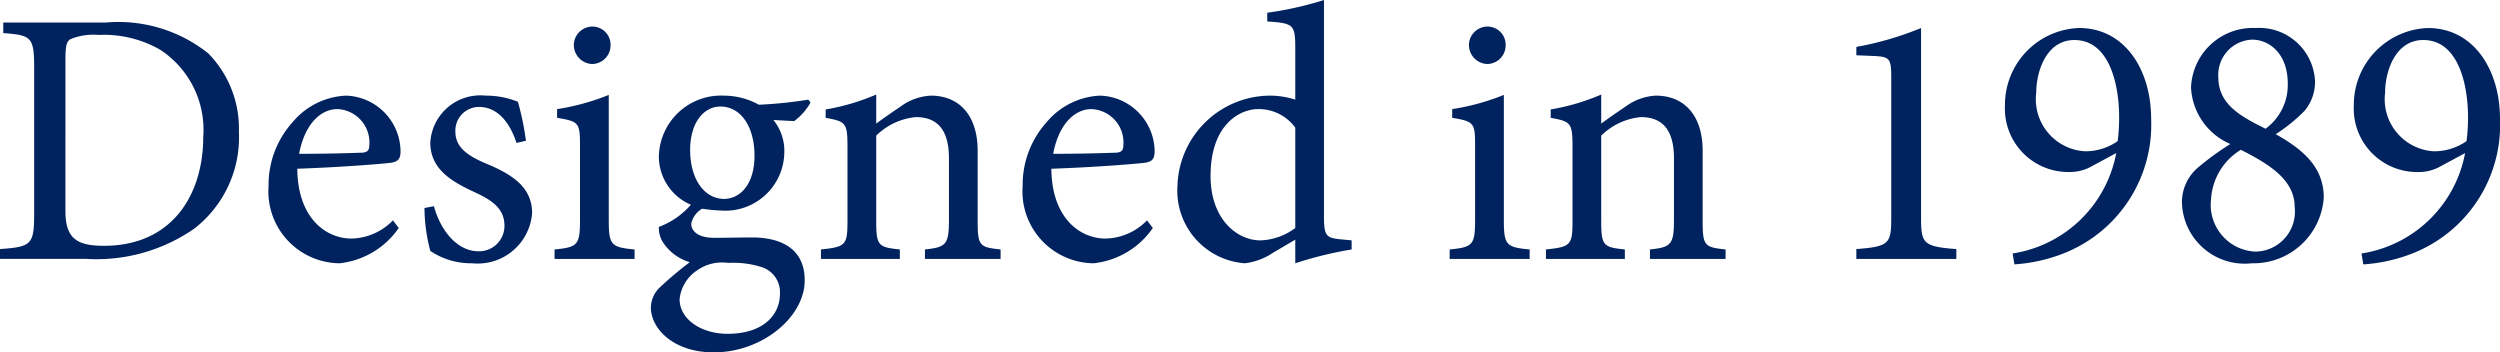
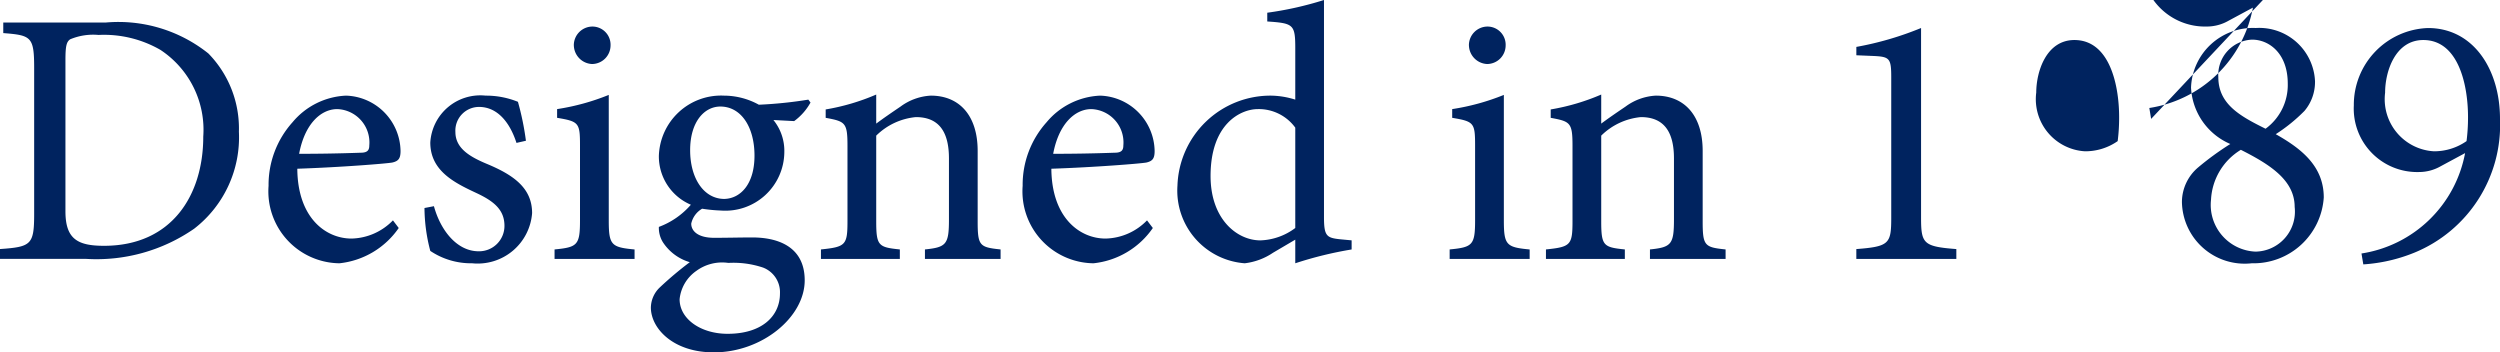
<svg xmlns="http://www.w3.org/2000/svg" viewBox="0 0 96.306 13.574">
  <g data-name="レイヤー 2">
-     <path d="M4.062.869a5.552 5.552 0 013.964 1.19 4.128 4.128 0 011.177 3.012A4.446 4.446 0 017.48 8.81a6.603 6.603 0 01-4.16 1.163H0v-.379c1.205-.084 1.316-.168 1.316-1.358V2.62c0-1.205-.111-1.261-1.19-1.345V.869zm-1.541 7.27c0 1.064.462 1.33 1.485 1.33 2.62 0 3.824-1.96 3.824-4.202A3.684 3.684 0 006.177 1.92a4.353 4.353 0 00-2.381-.574 2.294 2.294 0 00-1.093.168c-.14.098-.182.252-.182.799zm12.839.644a3.181 3.181 0 01-2.282 1.359 2.77 2.77 0 01-2.732-2.984 3.606 3.606 0 01.925-2.451 2.843 2.843 0 012.059-1.023 2.169 2.169 0 012.1 2.13c0 .28-.07.392-.322.448-.237.042-1.988.182-3.655.238.013 1.905 1.106 2.69 2.087 2.69a2.29 2.29 0 001.597-.701zm-3.838-2.858c.785 0 1.556-.013 2.368-.042.252 0 .336-.084.336-.28a1.285 1.285 0 00-1.233-1.4c-.644 0-1.26.588-1.47 1.722zm8.374-.42c-.267-.826-.757-1.386-1.443-1.386a.913.913 0 00-.91.966c0 .63.56.953 1.19 1.219 1.05.434 1.765.938 1.765 1.905a2.102 2.102 0 01-2.311 1.933 2.814 2.814 0 01-1.611-.476 6.604 6.604 0 01-.224-1.653l.364-.07c.252.924.882 1.737 1.723 1.737a.977.977 0 00.994-.981c0-.617-.406-.952-1.106-1.275-.84-.392-1.751-.854-1.751-1.933a1.93 1.93 0 012.13-1.807 3.265 3.265 0 011.246.238 10.55 10.55 0 01.308 1.5zm1.467 4.469v-.365c.883-.084.98-.168.98-1.12V5.604c0-.87-.041-.925-.882-1.065v-.336a8.853 8.853 0 001.99-.547V8.49c0 .952.097 1.036.994 1.12v.365zm.742-8.223a.72.72 0 01.715-.728.7.7 0 01.7.728.718.718 0 01-.714.715.735.735 0 01-.7-.715zm9.118 2.199a2.21 2.21 0 01-.63.715l-.799-.042a1.887 1.887 0 01.42 1.247 2.274 2.274 0 01-2.451 2.24 5.91 5.91 0 01-.715-.07.88.88 0 00-.42.575c0 .28.252.546.883.546.504 0 1.008-.014 1.47-.014.869 0 2.018.28 2.018 1.653 0 1.415-1.64 2.774-3.502 2.774-1.555 0-2.41-.91-2.424-1.71a1.093 1.093 0 01.336-.784 13.583 13.583 0 011.163-.98 1.863 1.863 0 01-1.036-.77 1.048 1.048 0 01-.155-.589 3.023 3.023 0 001.233-.854 2.022 2.022 0 01-1.233-1.878 2.398 2.398 0 012.508-2.325 2.794 2.794 0 011.344.35 16.356 16.356 0 001.906-.196zm-4.399 6.486a1.512 1.512 0 00-.644 1.092c0 .757.812 1.331 1.849 1.331 1.33 0 2.017-.686 2.017-1.555a1.016 1.016 0 00-.645-.994 3.585 3.585 0 00-1.344-.182 1.676 1.676 0 00-1.233.308zm-.238-4.65c0 1.092.532 1.877 1.317 1.877.616-.015 1.162-.561 1.162-1.667 0-1.107-.518-1.892-1.316-1.892-.617 0-1.163.589-1.163 1.681zm9.045 4.188v-.365c.827-.084.925-.196.925-1.162v-2.34c0-.966-.337-1.596-1.275-1.596a2.507 2.507 0 00-1.527.714v3.292c0 .952.084 1.008.91 1.092v.365h-3.039v-.365c.953-.098 1.022-.168 1.022-1.092v-2.9c0-.896-.084-.938-.84-1.078v-.323a8.41 8.41 0 001.947-.574v1.12c.28-.21.588-.42.939-.658a2.149 2.149 0 011.163-.42c1.106 0 1.806.77 1.806 2.13v2.703c0 .952.07 1.008.883 1.092v.365zm8.779-1.191a3.181 3.181 0 01-2.284 1.359 2.77 2.77 0 01-2.731-2.984 3.606 3.606 0 01.924-2.451 2.843 2.843 0 012.06-1.023 2.169 2.169 0 012.1 2.13c0 .28-.07.392-.322.448-.238.042-1.989.182-3.656.238.014 1.905 1.107 2.69 2.087 2.69a2.29 2.29 0 001.598-.701zm-3.84-2.858c.785 0 1.555-.013 2.367-.042.253 0 .337-.084.337-.28a1.285 1.285 0 00-1.233-1.4c-.644 0-1.26.588-1.47 1.722zM52.068 9.61a14.54 14.54 0 00-2.171.532v-.91l-.855.503a2.458 2.458 0 01-1.092.407 2.806 2.806 0 01-2.592-2.984 3.586 3.586 0 013.614-3.474 3.229 3.229 0 01.925.154V1.863c0-.924-.07-.967-1.079-1.036V.49A13.027 13.027 0 0051.003 0v8.363c0 .728.099.798.617.854l.448.042zm-2.171-4.693a1.74 1.74 0 00-1.443-.714c-.644 0-1.82.546-1.82 2.577 0 1.667 1.022 2.48 1.918 2.48a2.362 2.362 0 001.345-.477zm5.947 5.057v-.365c.883-.084.98-.168.98-1.12V5.604c0-.87-.041-.925-.882-1.065v-.336a8.852 8.852 0 001.99-.547V8.49c0 .952.097 1.036.994 1.12v.365zm.742-8.223a.72.72 0 01.715-.728.7.7 0 01.7.728.718.718 0 01-.714.715.735.735 0 01-.7-.715zm6.974 8.223v-.365c.827-.084.925-.196.925-1.162v-2.34c0-.966-.337-1.596-1.275-1.596a2.507 2.507 0 00-1.527.714v3.292c0 .952.085 1.008.91 1.092v.365h-3.039v-.365c.953-.098 1.023-.168 1.023-1.092v-2.9c0-.896-.084-.938-.84-1.078v-.323a8.41 8.41 0 001.946-.574v1.12c.28-.21.588-.42.939-.658a2.152 2.152 0 011.163-.42c1.106 0 1.806.77 1.806 2.13v2.703c0 .952.07 1.008.883 1.092v.365zm7.95 0v-.379c1.276-.097 1.345-.21 1.345-1.218V2.984c0-.729-.056-.798-.672-.827l-.672-.028v-.322a12.247 12.247 0 002.493-.728v7.298c0 1.008.084 1.12 1.359 1.218v.379zM82.867 4.58a5.321 5.321 0 01-3.306 5.155 6.276 6.276 0 01-1.96.449l-.07-.42a4.804 4.804 0 003.991-3.867l-.938.505a1.685 1.685 0 01-.84.224 2.443 2.443 0 01-2.508-2.564 2.96 2.96 0 012.857-2.983c1.751 0 2.774 1.597 2.774 3.502zM78.44 3.573a2.01 2.01 0 001.877 2.255 2.175 2.175 0 001.261-.392 7.108 7.108 0 00.056-.924c0-1.233-.364-2.97-1.723-2.97-1.078 0-1.47 1.205-1.47 2.031zm10.74-.421a1.723 1.723 0 01-.406 1.12 6.377 6.377 0 01-1.107.897c.967.546 1.85 1.219 1.85 2.437a2.712 2.712 0 01-2.774 2.536 2.418 2.418 0 01-2.69-2.368 1.753 1.753 0 01.631-1.33 11.01 11.01 0 011.233-.897 2.496 2.496 0 01-1.513-2.171 2.383 2.383 0 012.493-2.297 2.15 2.15 0 012.284 2.073zm-.784 4.819c0-1.051-.995-1.653-2.073-2.2a2.384 2.384 0 00-1.149 1.92 1.801 1.801 0 001.71 2.002 1.542 1.542 0 001.512-1.722zM85.455 2.97c0 1.036.826 1.499 1.82 1.989a2.086 2.086 0 00.855-1.737c0-1.177-.729-1.695-1.373-1.695a1.358 1.358 0 00-1.302 1.443zm10.851 1.61A5.321 5.321 0 0193 9.736a6.276 6.276 0 01-1.96.449l-.07-.42a4.804 4.804 0 003.991-3.867l-.938.505a1.685 1.685 0 01-.84.224 2.443 2.443 0 01-2.508-2.564 2.96 2.96 0 012.858-2.983c1.75 0 2.773 1.597 2.773 3.502zM91.88 3.573a2.01 2.01 0 001.877 2.255 2.175 2.175 0 001.26-.392 7.11 7.11 0 00.057-.924c0-1.233-.364-2.97-1.723-2.97-1.079 0-1.471 1.205-1.471 2.031z" fill="#00235f" data-name="レイヤー 1" />
+     <path d="M4.062.869a5.552 5.552 0 013.964 1.19 4.128 4.128 0 011.177 3.012A4.446 4.446 0 017.48 8.81a6.603 6.603 0 01-4.16 1.163H0v-.379c1.205-.084 1.316-.168 1.316-1.358V2.62c0-1.205-.111-1.261-1.19-1.345V.869zm-1.541 7.27c0 1.064.462 1.33 1.485 1.33 2.62 0 3.824-1.96 3.824-4.202A3.684 3.684 0 006.177 1.92a4.353 4.353 0 00-2.381-.574 2.294 2.294 0 00-1.093.168c-.14.098-.182.252-.182.799zm12.839.644a3.181 3.181 0 01-2.282 1.359 2.77 2.77 0 01-2.732-2.984 3.606 3.606 0 01.925-2.451 2.843 2.843 0 012.059-1.023 2.169 2.169 0 012.1 2.13c0 .28-.07.392-.322.448-.237.042-1.988.182-3.655.238.013 1.905 1.106 2.69 2.087 2.69a2.29 2.29 0 001.597-.701zm-3.838-2.858c.785 0 1.556-.013 2.368-.042.252 0 .336-.084.336-.28a1.285 1.285 0 00-1.233-1.4c-.644 0-1.26.588-1.47 1.722zm8.374-.42c-.267-.826-.757-1.386-1.443-1.386a.913.913 0 00-.91.966c0 .63.56.953 1.19 1.219 1.05.434 1.765.938 1.765 1.905a2.102 2.102 0 01-2.311 1.933 2.814 2.814 0 01-1.611-.476 6.604 6.604 0 01-.224-1.653l.364-.07c.252.924.882 1.737 1.723 1.737a.977.977 0 00.994-.981c0-.617-.406-.952-1.106-1.275-.84-.392-1.751-.854-1.751-1.933a1.93 1.93 0 012.13-1.807 3.265 3.265 0 011.246.238 10.55 10.55 0 01.308 1.5zm1.467 4.469v-.365c.883-.084.98-.168.98-1.12V5.604c0-.87-.041-.925-.882-1.065v-.336a8.853 8.853 0 001.99-.547V8.49c0 .952.097 1.036.994 1.12v.365zm.742-8.223a.72.72 0 01.715-.728.7.7 0 01.7.728.718.718 0 01-.714.715.735.735 0 01-.7-.715zm9.118 2.199a2.21 2.21 0 01-.63.715l-.799-.042a1.887 1.887 0 01.42 1.247 2.274 2.274 0 01-2.451 2.24 5.91 5.91 0 01-.715-.07.88.88 0 00-.42.575c0 .28.252.546.883.546.504 0 1.008-.014 1.47-.014.869 0 2.018.28 2.018 1.653 0 1.415-1.64 2.774-3.502 2.774-1.555 0-2.41-.91-2.424-1.71a1.093 1.093 0 01.336-.784 13.583 13.583 0 011.163-.98 1.863 1.863 0 01-1.036-.77 1.048 1.048 0 01-.155-.589 3.023 3.023 0 001.233-.854 2.022 2.022 0 01-1.233-1.878 2.398 2.398 0 012.508-2.325 2.794 2.794 0 011.344.35 16.356 16.356 0 001.906-.196zm-4.399 6.486a1.512 1.512 0 00-.644 1.092c0 .757.812 1.331 1.849 1.331 1.33 0 2.017-.686 2.017-1.555a1.016 1.016 0 00-.645-.994 3.585 3.585 0 00-1.344-.182 1.676 1.676 0 00-1.233.308zm-.238-4.65c0 1.092.532 1.877 1.317 1.877.616-.015 1.162-.561 1.162-1.667 0-1.107-.518-1.892-1.316-1.892-.617 0-1.163.589-1.163 1.681zm9.045 4.188v-.365c.827-.084.925-.196.925-1.162v-2.34c0-.966-.337-1.596-1.275-1.596a2.507 2.507 0 00-1.527.714v3.292c0 .952.084 1.008.91 1.092v.365h-3.039v-.365c.953-.098 1.022-.168 1.022-1.092v-2.9c0-.896-.084-.938-.84-1.078v-.323a8.41 8.41 0 001.947-.574v1.12c.28-.21.588-.42.939-.658a2.149 2.149 0 011.163-.42c1.106 0 1.806.77 1.806 2.13v2.703c0 .952.07 1.008.883 1.092v.365zm8.779-1.191a3.181 3.181 0 01-2.284 1.359 2.77 2.77 0 01-2.731-2.984 3.606 3.606 0 01.924-2.451 2.843 2.843 0 012.06-1.023 2.169 2.169 0 012.1 2.13c0 .28-.07.392-.322.448-.238.042-1.989.182-3.656.238.014 1.905 1.107 2.69 2.087 2.69a2.29 2.29 0 001.598-.701zm-3.84-2.858c.785 0 1.555-.013 2.367-.042.253 0 .337-.084.337-.28a1.285 1.285 0 00-1.233-1.4c-.644 0-1.26.588-1.47 1.722zM52.068 9.61a14.54 14.54 0 00-2.171.532v-.91l-.855.503a2.458 2.458 0 01-1.092.407 2.806 2.806 0 01-2.592-2.984 3.586 3.586 0 013.614-3.474 3.229 3.229 0 01.925.154V1.863c0-.924-.07-.967-1.079-1.036V.49A13.027 13.027 0 0051.003 0v8.363c0 .728.099.798.617.854l.448.042zm-2.171-4.693a1.74 1.74 0 00-1.443-.714c-.644 0-1.82.546-1.82 2.577 0 1.667 1.022 2.48 1.918 2.48a2.362 2.362 0 001.345-.477zm5.947 5.057v-.365c.883-.084.98-.168.98-1.12V5.604c0-.87-.041-.925-.882-1.065v-.336a8.852 8.852 0 001.99-.547V8.49c0 .952.097 1.036.994 1.12v.365zm.742-8.223a.72.72 0 01.715-.728.7.7 0 01.7.728.718.718 0 01-.714.715.735.735 0 01-.7-.715zm6.974 8.223v-.365c.827-.084.925-.196.925-1.162v-2.34c0-.966-.337-1.596-1.275-1.596a2.507 2.507 0 00-1.527.714v3.292c0 .952.085 1.008.91 1.092v.365h-3.039v-.365c.953-.098 1.023-.168 1.023-1.092v-2.9c0-.896-.084-.938-.84-1.078v-.323a8.41 8.41 0 001.946-.574v1.12c.28-.21.588-.42.939-.658a2.152 2.152 0 011.163-.42c1.106 0 1.806.77 1.806 2.13v2.703c0 .952.07 1.008.883 1.092v.365zm7.95 0v-.379c1.276-.097 1.345-.21 1.345-1.218V2.984c0-.729-.056-.798-.672-.827l-.672-.028v-.322a12.247 12.247 0 002.493-.728v7.298c0 1.008.084 1.12 1.359 1.218v.379zM82.867 4.58l-.07-.42a4.804 4.804 0 003.991-3.867l-.938.505a1.685 1.685 0 01-.84.224 2.443 2.443 0 01-2.508-2.564 2.96 2.96 0 012.857-2.983c1.751 0 2.774 1.597 2.774 3.502zM78.44 3.573a2.01 2.01 0 001.877 2.255 2.175 2.175 0 001.261-.392 7.108 7.108 0 00.056-.924c0-1.233-.364-2.97-1.723-2.97-1.078 0-1.47 1.205-1.47 2.031zm10.74-.421a1.723 1.723 0 01-.406 1.12 6.377 6.377 0 01-1.107.897c.967.546 1.85 1.219 1.85 2.437a2.712 2.712 0 01-2.774 2.536 2.418 2.418 0 01-2.69-2.368 1.753 1.753 0 01.631-1.33 11.01 11.01 0 011.233-.897 2.496 2.496 0 01-1.513-2.171 2.383 2.383 0 012.493-2.297 2.15 2.15 0 012.284 2.073zm-.784 4.819c0-1.051-.995-1.653-2.073-2.2a2.384 2.384 0 00-1.149 1.92 1.801 1.801 0 001.71 2.002 1.542 1.542 0 001.512-1.722zM85.455 2.97c0 1.036.826 1.499 1.82 1.989a2.086 2.086 0 00.855-1.737c0-1.177-.729-1.695-1.373-1.695a1.358 1.358 0 00-1.302 1.443zm10.851 1.61A5.321 5.321 0 0193 9.736a6.276 6.276 0 01-1.96.449l-.07-.42a4.804 4.804 0 003.991-3.867l-.938.505a1.685 1.685 0 01-.84.224 2.443 2.443 0 01-2.508-2.564 2.96 2.96 0 012.858-2.983c1.75 0 2.773 1.597 2.773 3.502zM91.88 3.573a2.01 2.01 0 001.877 2.255 2.175 2.175 0 001.26-.392 7.11 7.11 0 00.057-.924c0-1.233-.364-2.97-1.723-2.97-1.079 0-1.471 1.205-1.471 2.031z" fill="#00235f" data-name="レイヤー 1" />
  </g>
</svg>